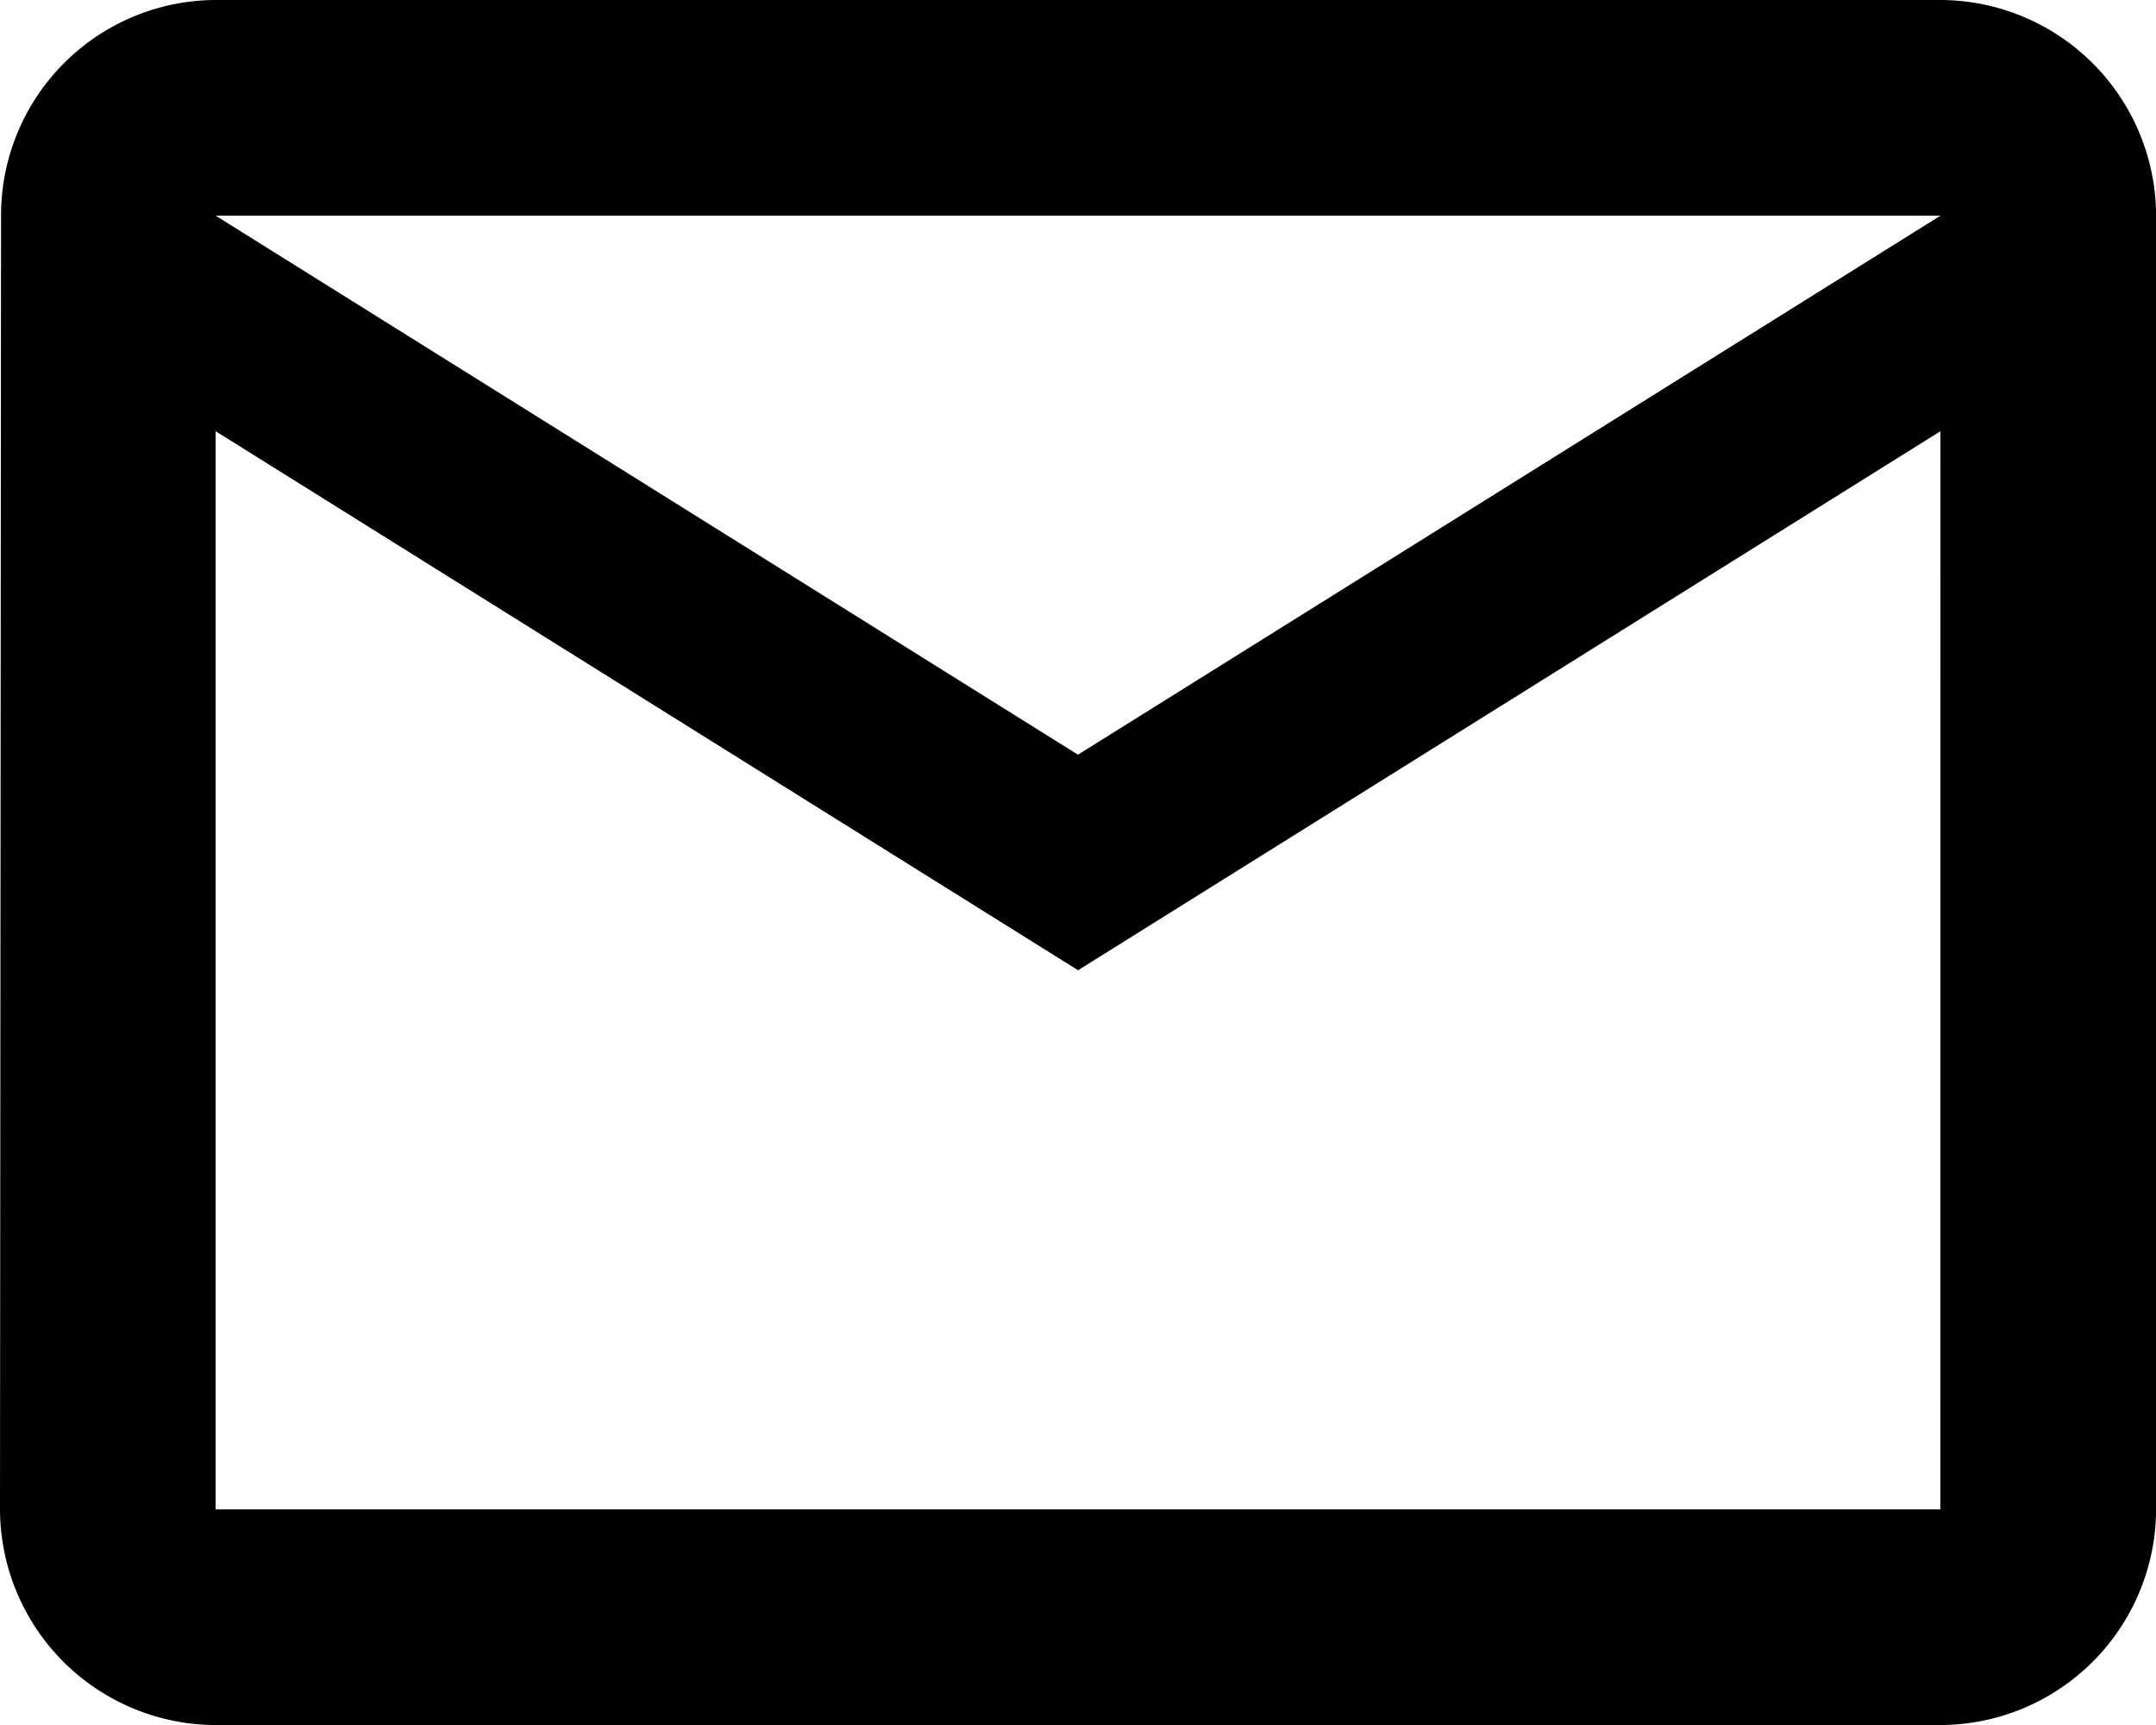
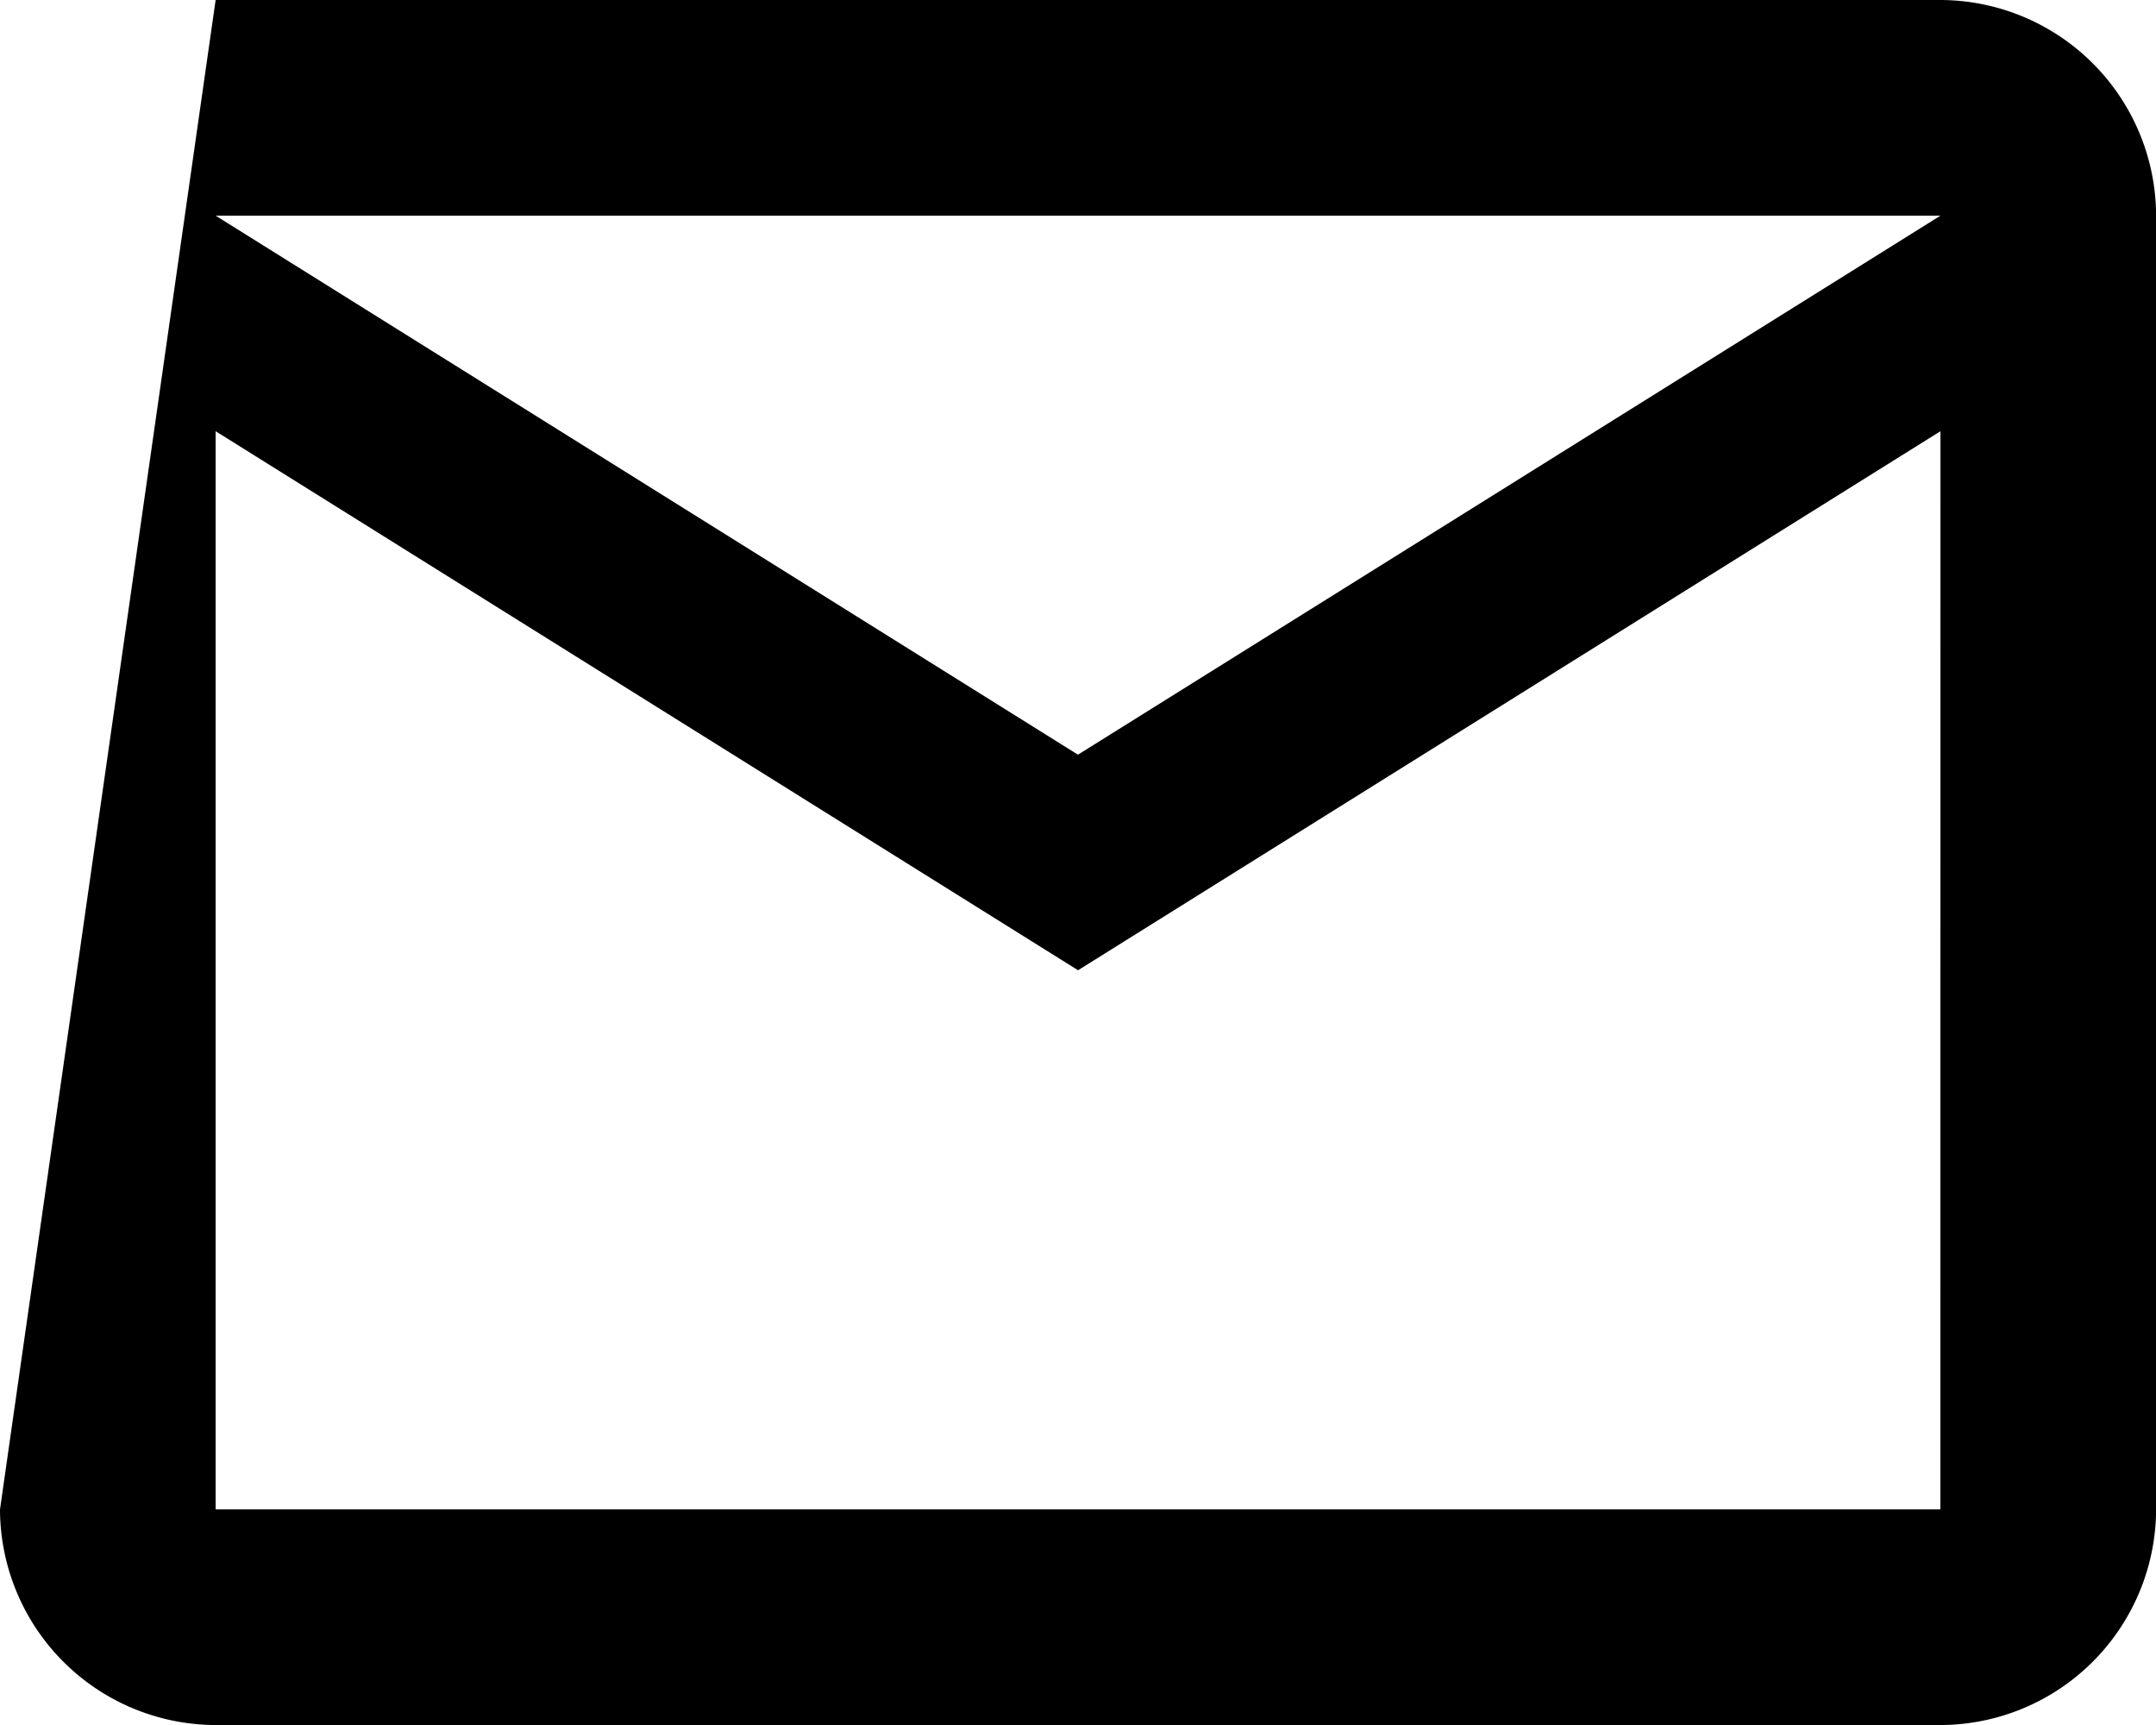
<svg xmlns="http://www.w3.org/2000/svg" width="20.637" height="16.51" viewBox="0 0 20.637 16.51">
-   <path id="Icon_material-mail-outline" data-name="Icon material-mail-outline" d="M21.573,6H5.064A2.061,2.061,0,0,0,3.01,8.064L3,20.446A2.07,2.07,0,0,0,5.064,22.51h16.51a2.07,2.07,0,0,0,2.064-2.064V8.064A2.07,2.07,0,0,0,21.573,6Zm0,14.446H5.064V10.127l8.255,5.159,8.255-5.159Zm-8.255-7.223L5.064,8.064h16.51Z" transform="translate(-3 -6)" fill="currentColor" />
+   <path id="Icon_material-mail-outline" data-name="Icon material-mail-outline" d="M21.573,6H5.064L3,20.446A2.07,2.07,0,0,0,5.064,22.51h16.51a2.07,2.07,0,0,0,2.064-2.064V8.064A2.07,2.07,0,0,0,21.573,6Zm0,14.446H5.064V10.127l8.255,5.159,8.255-5.159Zm-8.255-7.223L5.064,8.064h16.51Z" transform="translate(-3 -6)" fill="currentColor" />
</svg>